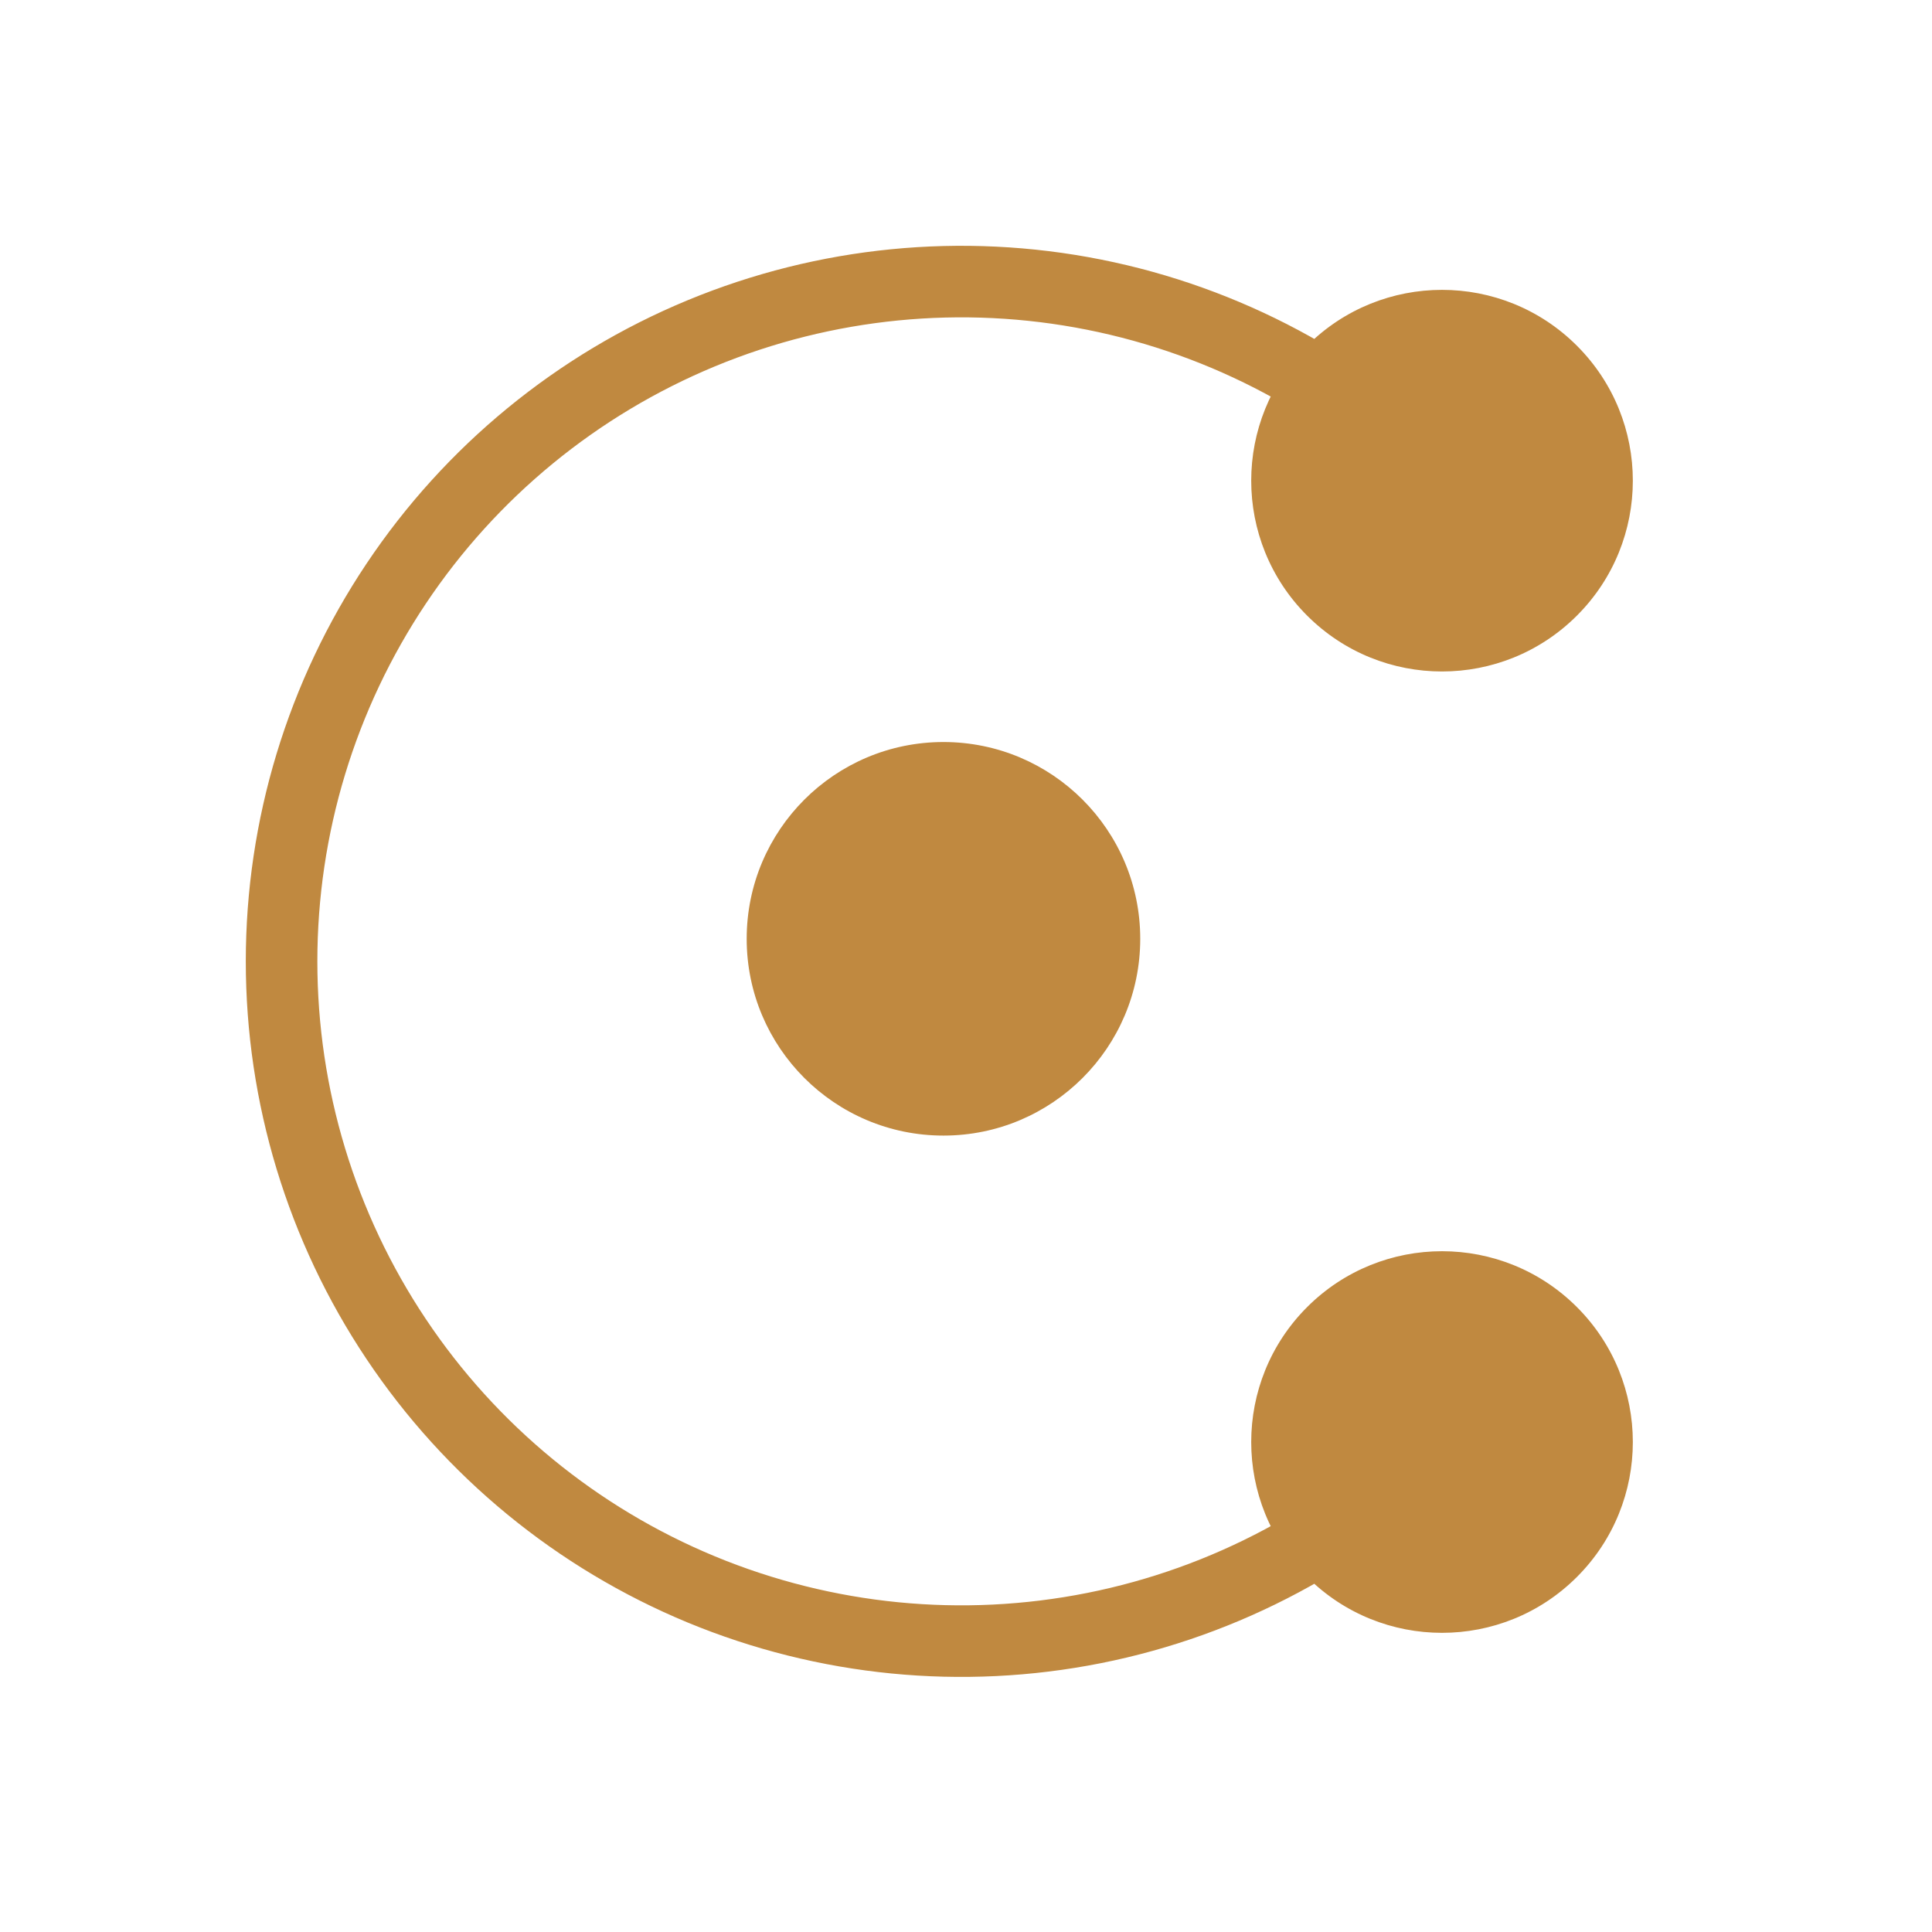
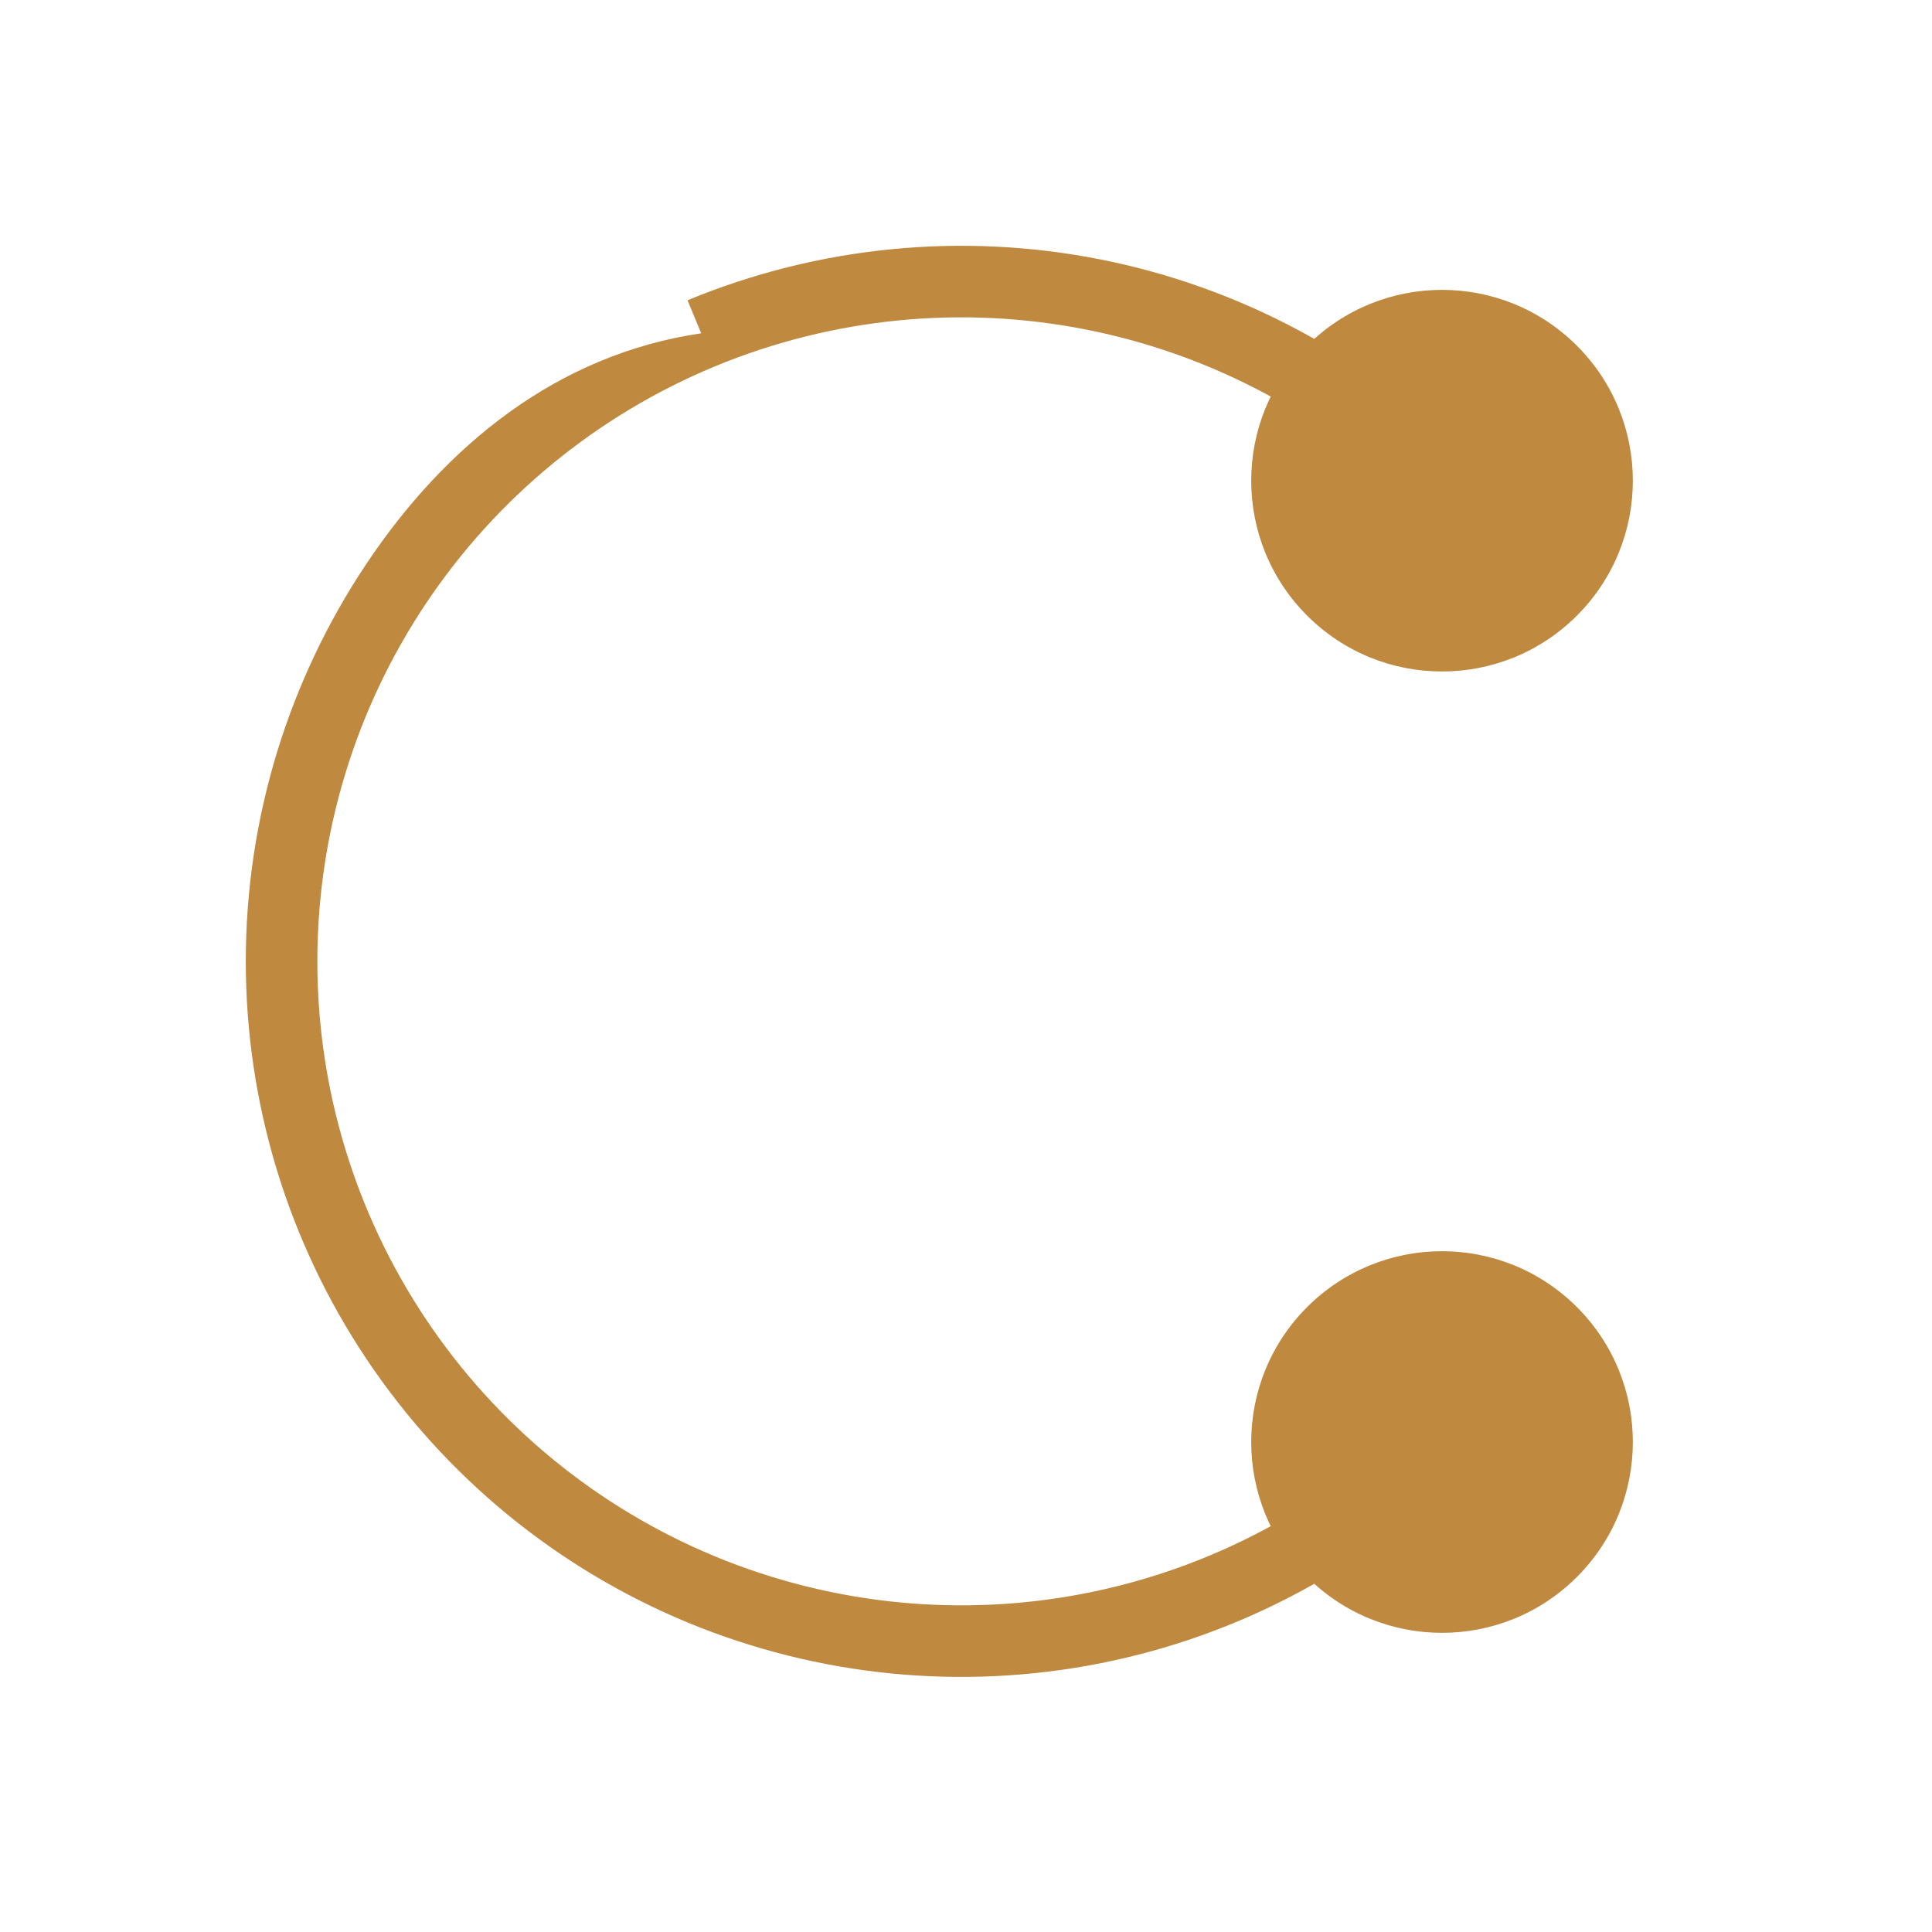
<svg xmlns="http://www.w3.org/2000/svg" width="54" height="54" viewBox="0 0 54 54" fill="none">
-   <path d="M36.534 17.206C38.617 19.289 41.993 19.289 44.076 17.206C46.159 15.123 46.159 11.747 44.076 9.664C41.993 7.581 38.617 7.581 36.534 9.664C34.451 11.747 34.451 15.123 36.534 17.206ZM36.534 44.076C38.617 46.159 41.993 46.159 44.076 44.076C46.159 41.994 46.159 38.617 44.076 36.534C41.993 34.451 38.617 34.451 36.534 36.534C34.451 38.617 34.451 41.994 36.534 44.076ZM40.305 13.435L41.012 12.728C38.215 9.931 34.651 8.026 30.772 7.254L30.577 8.235L30.382 9.216C33.873 9.911 37.081 11.625 39.598 14.142L40.305 13.435ZM30.577 8.235L30.772 7.254C26.892 6.483 22.871 6.879 19.216 8.393L19.599 9.316L19.982 10.24C23.271 8.878 26.89 8.521 30.382 9.216L30.577 8.235ZM19.599 9.316L19.216 8.393C15.562 9.906 12.438 12.47 10.241 15.759L11.072 16.314L11.904 16.87C13.882 13.91 16.693 11.603 19.982 10.24L19.599 9.316ZM11.072 16.314L10.241 15.759C8.043 19.048 6.87 22.915 6.87 26.87L7.87 26.87L8.87 26.87C8.87 23.31 9.926 19.83 11.904 16.87L11.072 16.314ZM7.87 26.87L6.87 26.87C6.87 30.826 8.043 34.693 10.241 37.981L11.072 37.426L11.904 36.87C9.926 33.91 8.87 30.43 8.87 26.87L7.87 26.87ZM11.072 37.426L10.241 37.981C12.438 41.27 15.562 43.834 19.216 45.348L19.599 44.424L19.982 43.5C16.693 42.138 13.882 39.831 11.904 36.87L11.072 37.426ZM19.599 44.424L19.216 45.348C22.871 46.861 26.892 47.258 30.772 46.486L30.577 45.505L30.382 44.524C26.89 45.219 23.271 44.862 19.982 43.5L19.599 44.424ZM30.577 45.505L30.772 46.486C34.651 45.714 38.215 43.809 41.012 41.012L40.305 40.305L39.598 39.598C37.081 42.115 33.873 43.83 30.382 44.524L30.577 45.505Z" fill="#C08940" />
-   <circle cx="26.37" cy="26.24" r="5.5" transform="rotate(-180 26.37 26.24)" fill="#C08940" />
+   <path d="M36.534 17.206C38.617 19.289 41.993 19.289 44.076 17.206C46.159 15.123 46.159 11.747 44.076 9.664C41.993 7.581 38.617 7.581 36.534 9.664C34.451 11.747 34.451 15.123 36.534 17.206ZM36.534 44.076C38.617 46.159 41.993 46.159 44.076 44.076C46.159 41.994 46.159 38.617 44.076 36.534C41.993 34.451 38.617 34.451 36.534 36.534C34.451 38.617 34.451 41.994 36.534 44.076ZM40.305 13.435L41.012 12.728C38.215 9.931 34.651 8.026 30.772 7.254L30.577 8.235L30.382 9.216C33.873 9.911 37.081 11.625 39.598 14.142L40.305 13.435ZM30.577 8.235L30.772 7.254C26.892 6.483 22.871 6.879 19.216 8.393L19.599 9.316L19.982 10.24C23.271 8.878 26.89 8.521 30.382 9.216L30.577 8.235ZM19.599 9.316C15.562 9.906 12.438 12.47 10.241 15.759L11.072 16.314L11.904 16.87C13.882 13.91 16.693 11.603 19.982 10.24L19.599 9.316ZM11.072 16.314L10.241 15.759C8.043 19.048 6.87 22.915 6.87 26.87L7.87 26.87L8.87 26.87C8.87 23.31 9.926 19.83 11.904 16.87L11.072 16.314ZM7.87 26.87L6.87 26.87C6.87 30.826 8.043 34.693 10.241 37.981L11.072 37.426L11.904 36.87C9.926 33.91 8.87 30.43 8.87 26.87L7.87 26.87ZM11.072 37.426L10.241 37.981C12.438 41.27 15.562 43.834 19.216 45.348L19.599 44.424L19.982 43.5C16.693 42.138 13.882 39.831 11.904 36.87L11.072 37.426ZM19.599 44.424L19.216 45.348C22.871 46.861 26.892 47.258 30.772 46.486L30.577 45.505L30.382 44.524C26.89 45.219 23.271 44.862 19.982 43.5L19.599 44.424ZM30.577 45.505L30.772 46.486C34.651 45.714 38.215 43.809 41.012 41.012L40.305 40.305L39.598 39.598C37.081 42.115 33.873 43.83 30.382 44.524L30.577 45.505Z" fill="#C08940" />
</svg>